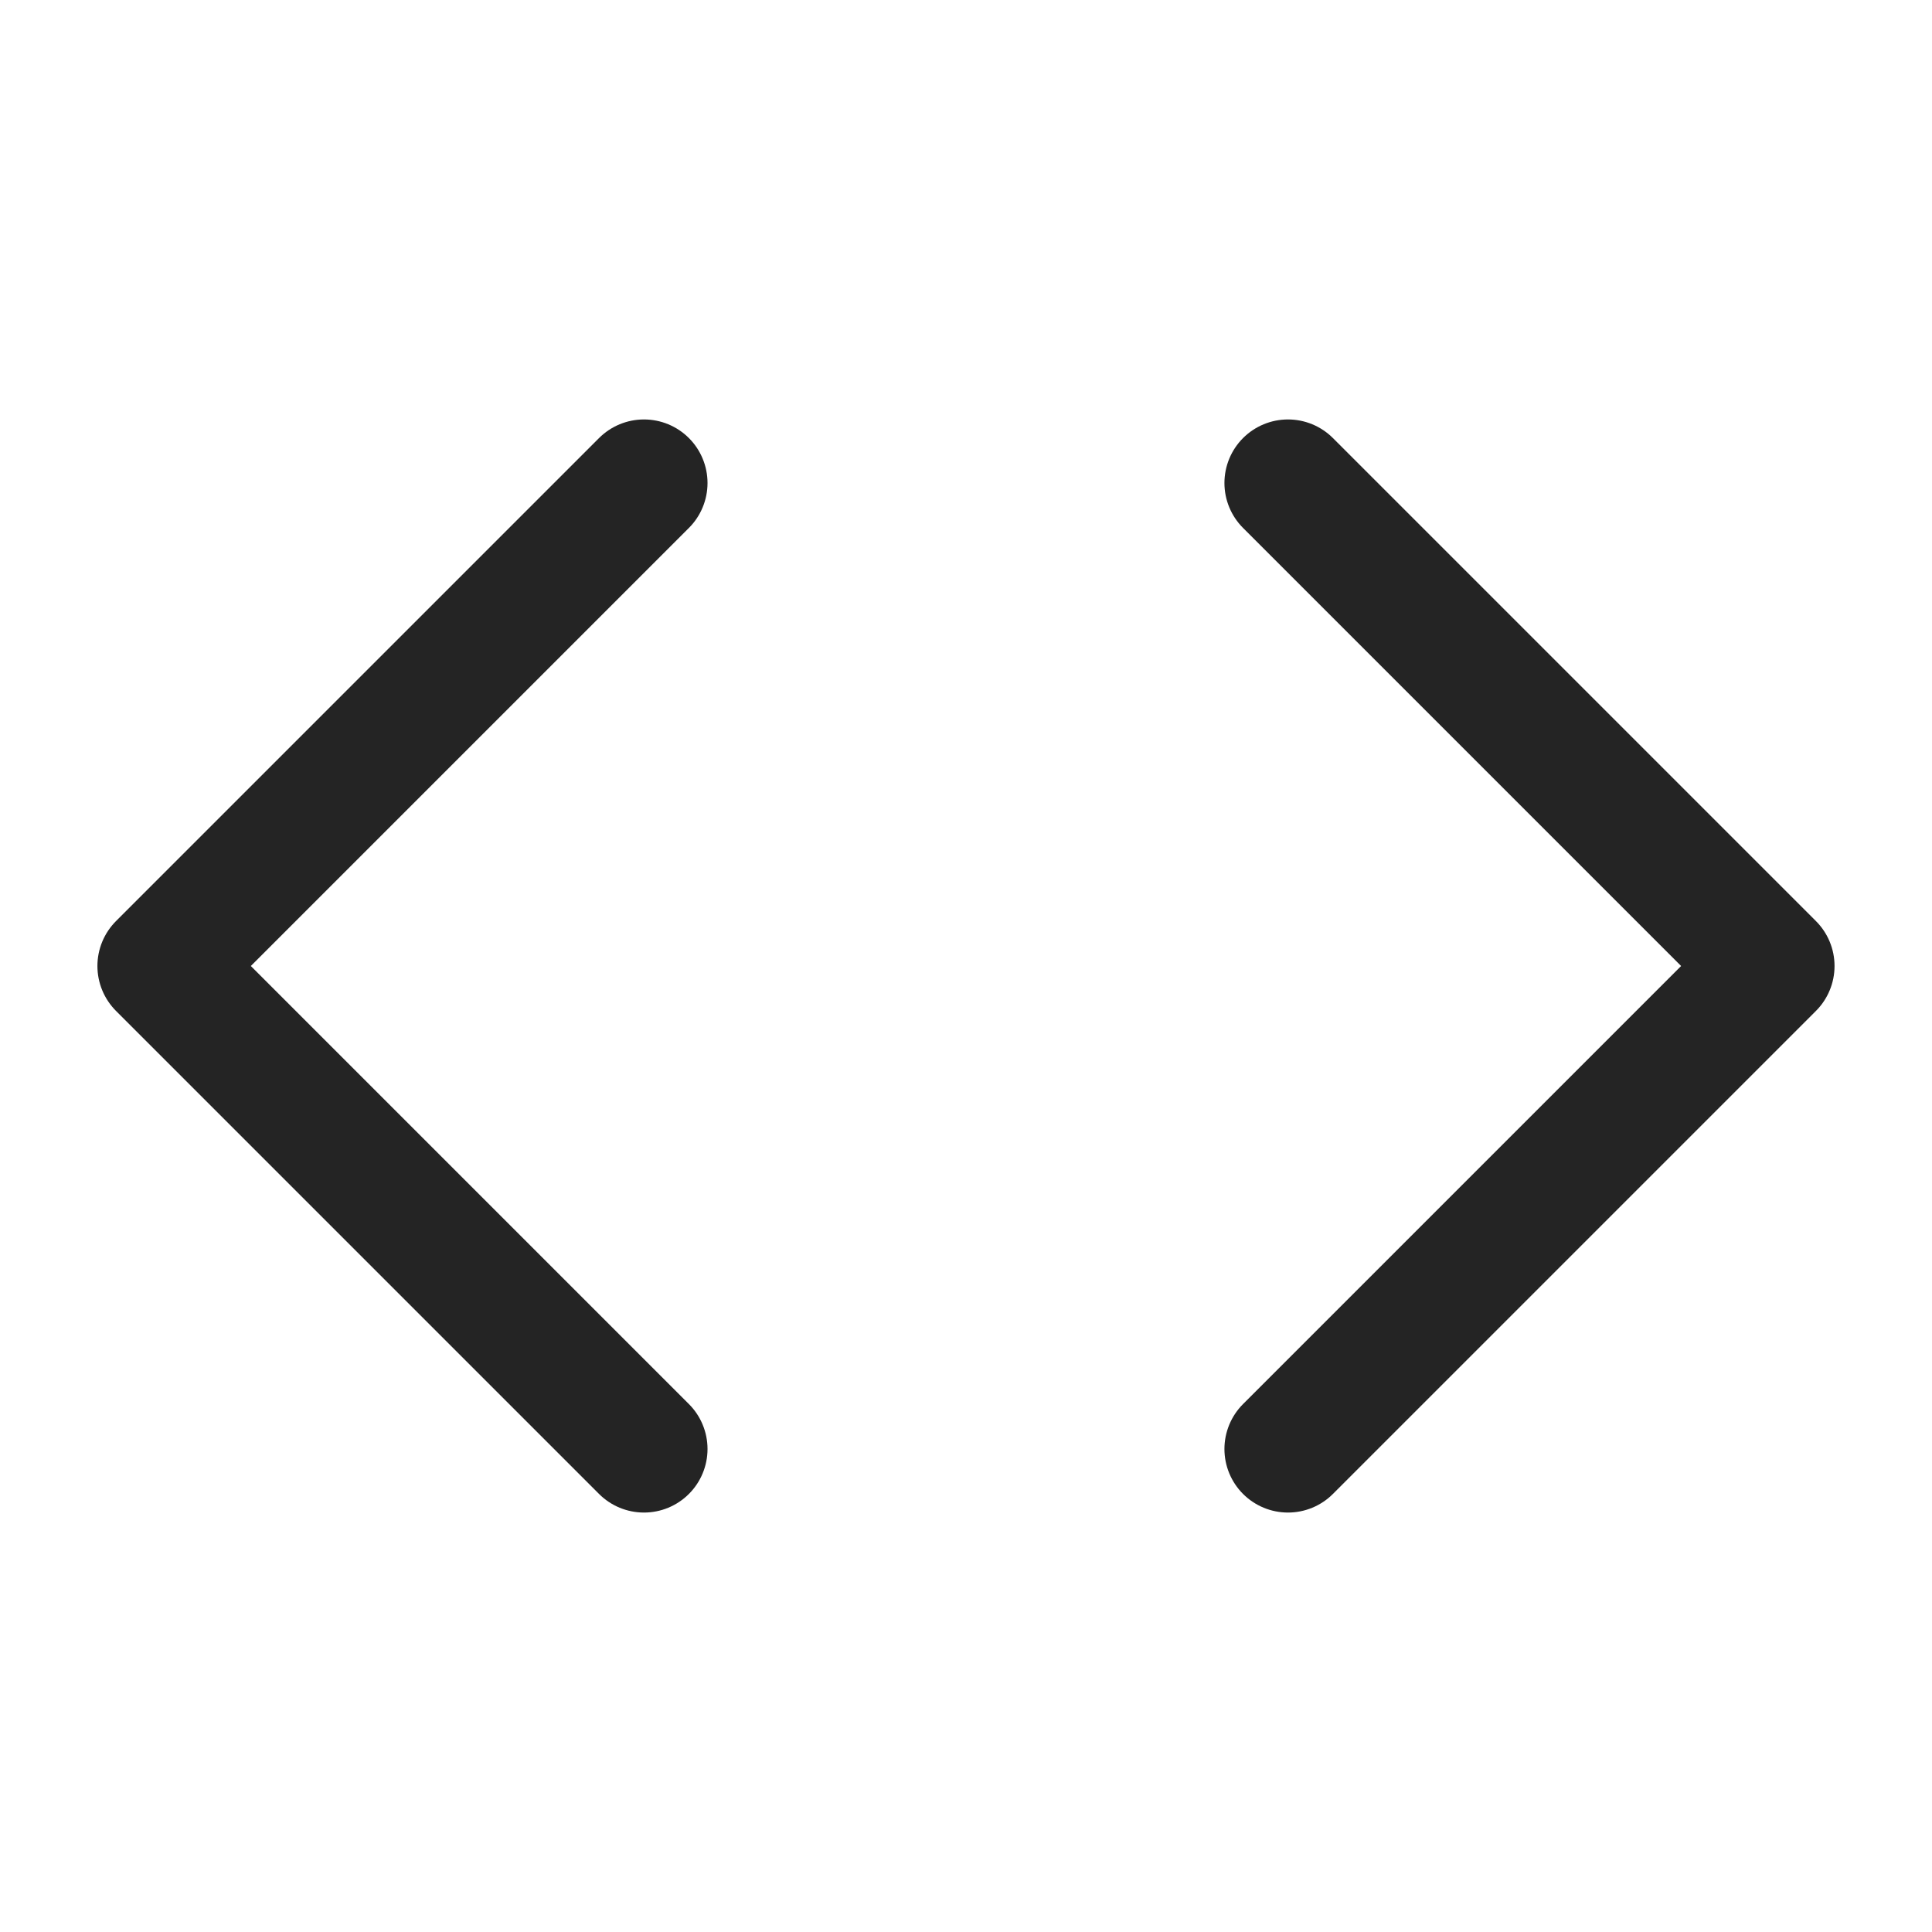
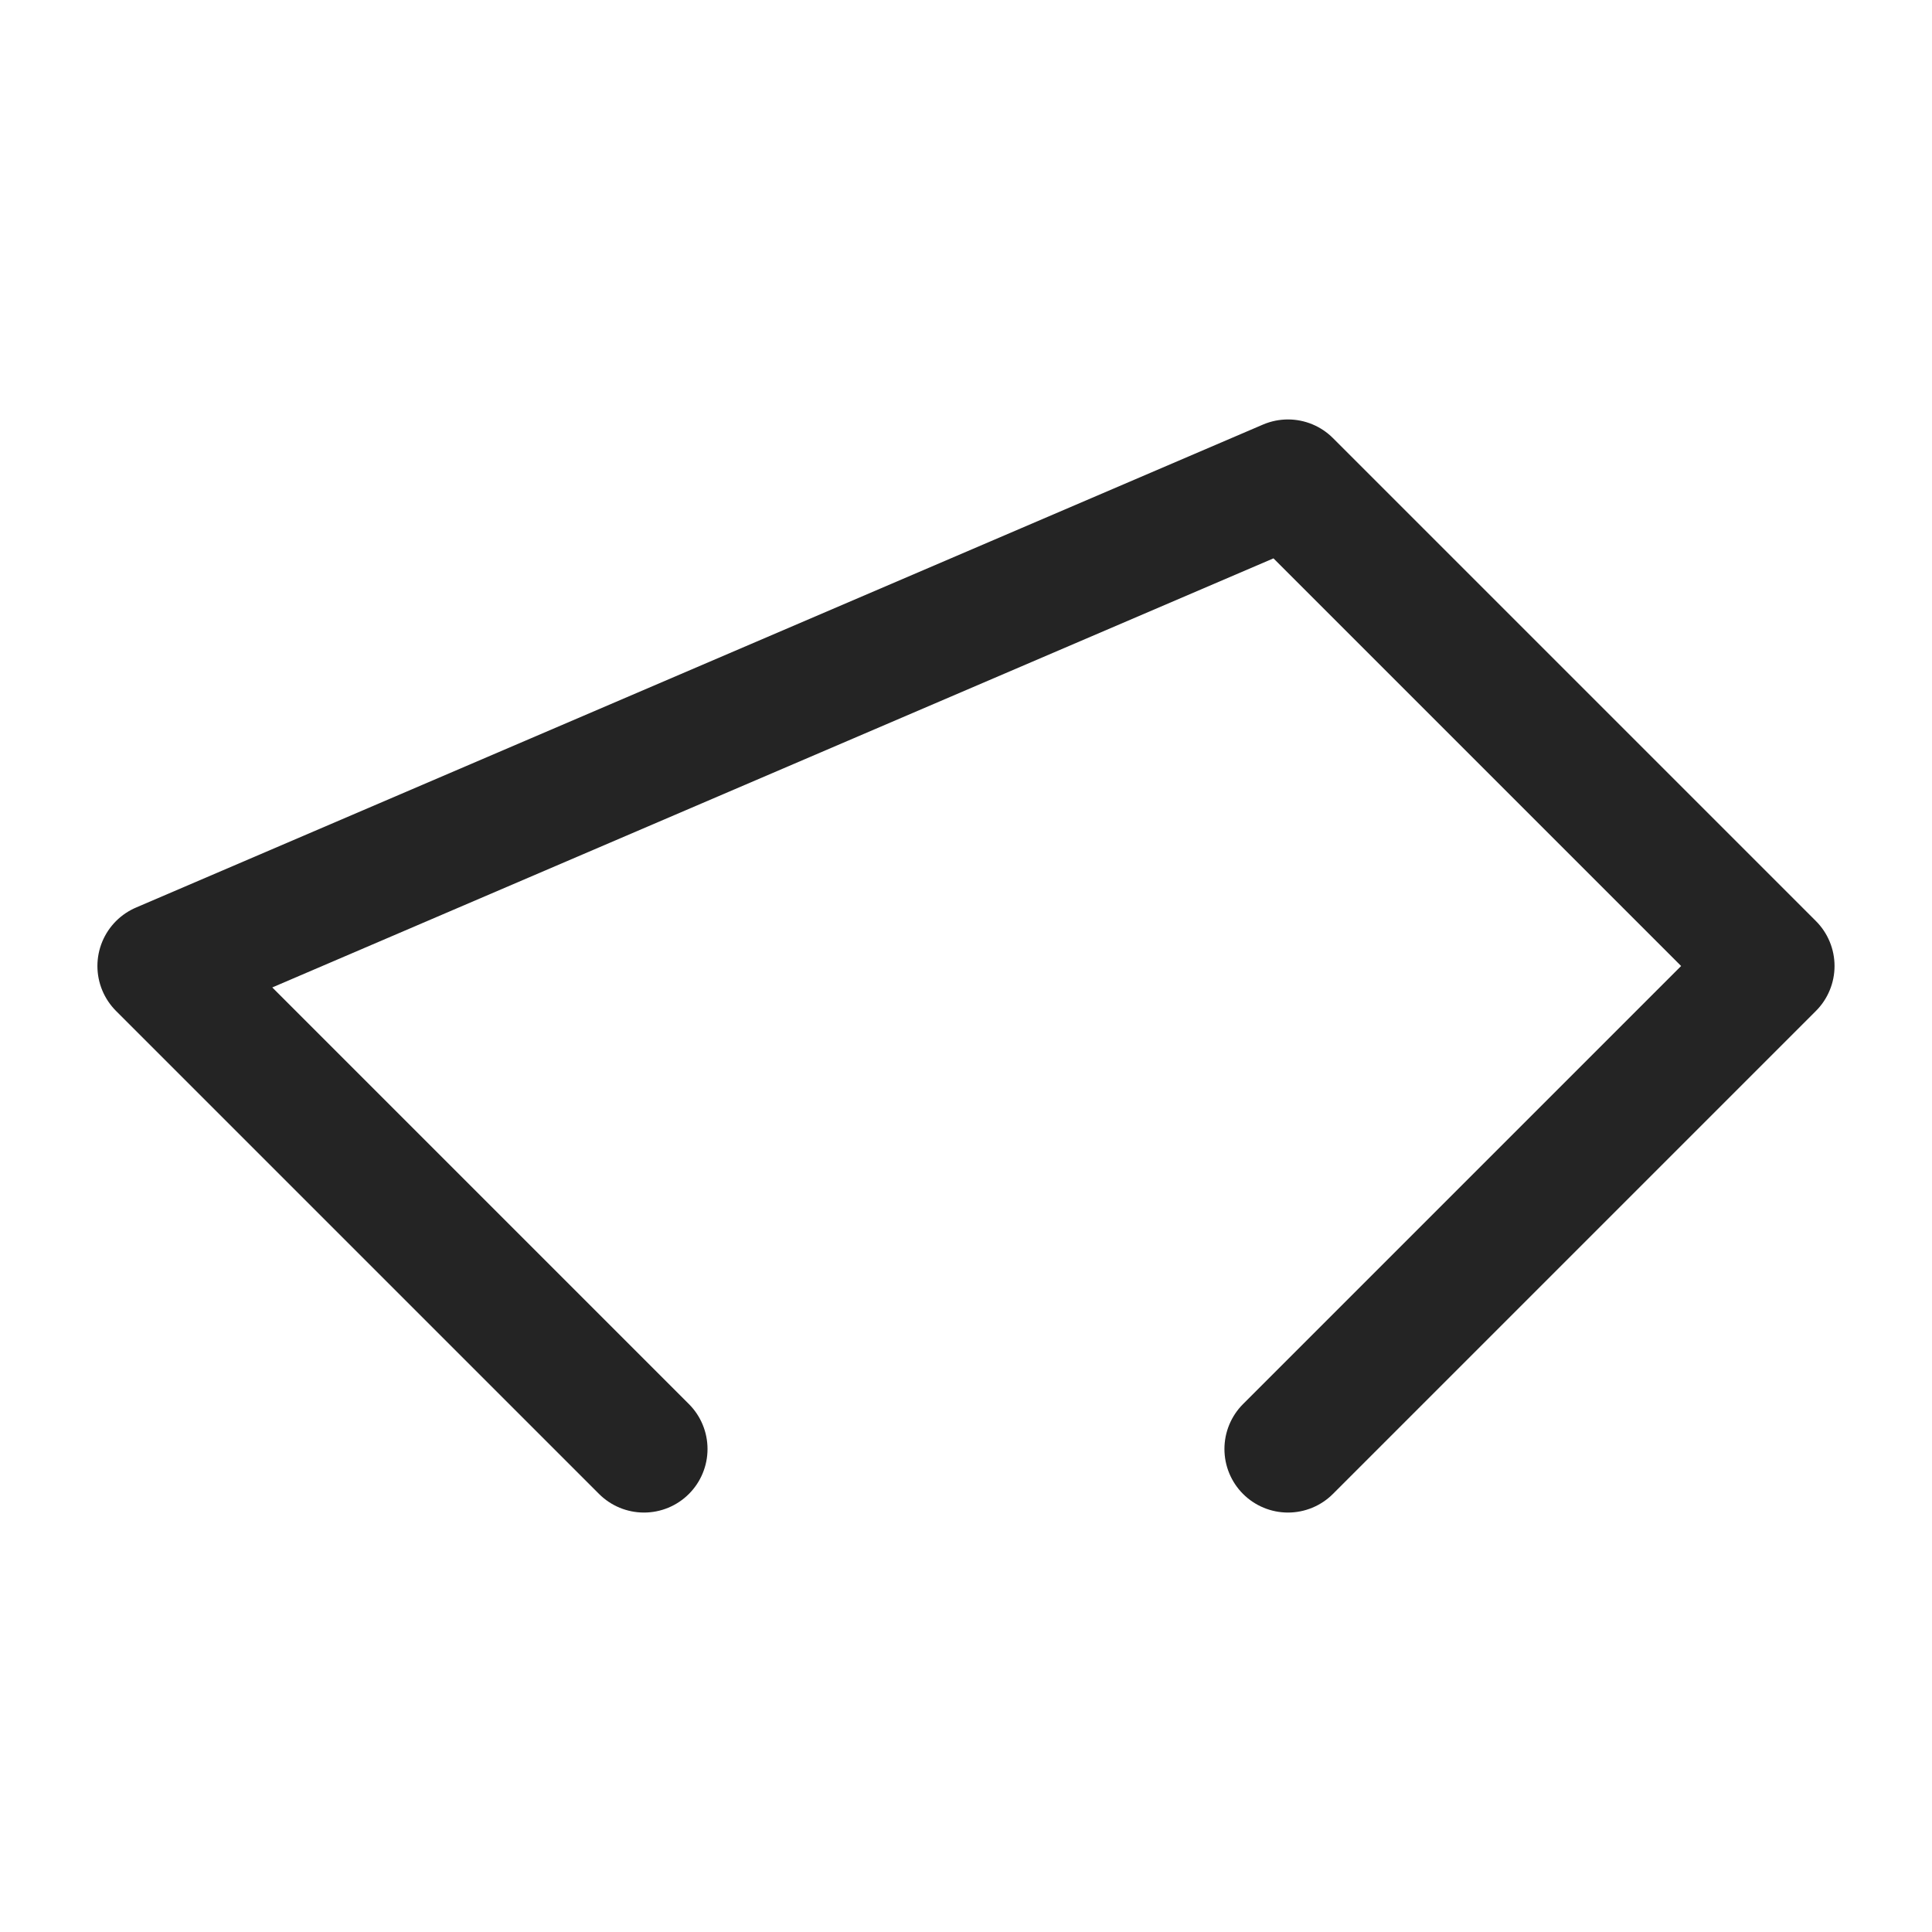
<svg xmlns="http://www.w3.org/2000/svg" width="38" height="38" viewBox="0 0 38 38" fill="none">
-   <path d="M25.333 28.5L34.833 19L25.333 9.5M12.666 9.5L3.166 19L12.666 28.5" stroke="#242424" stroke-width="2.5" stroke-linecap="round" stroke-linejoin="round" />
+   <path d="M25.333 28.5L34.833 19L25.333 9.5L3.166 19L12.666 28.5" stroke="#242424" stroke-width="2.5" stroke-linecap="round" stroke-linejoin="round" />
</svg>